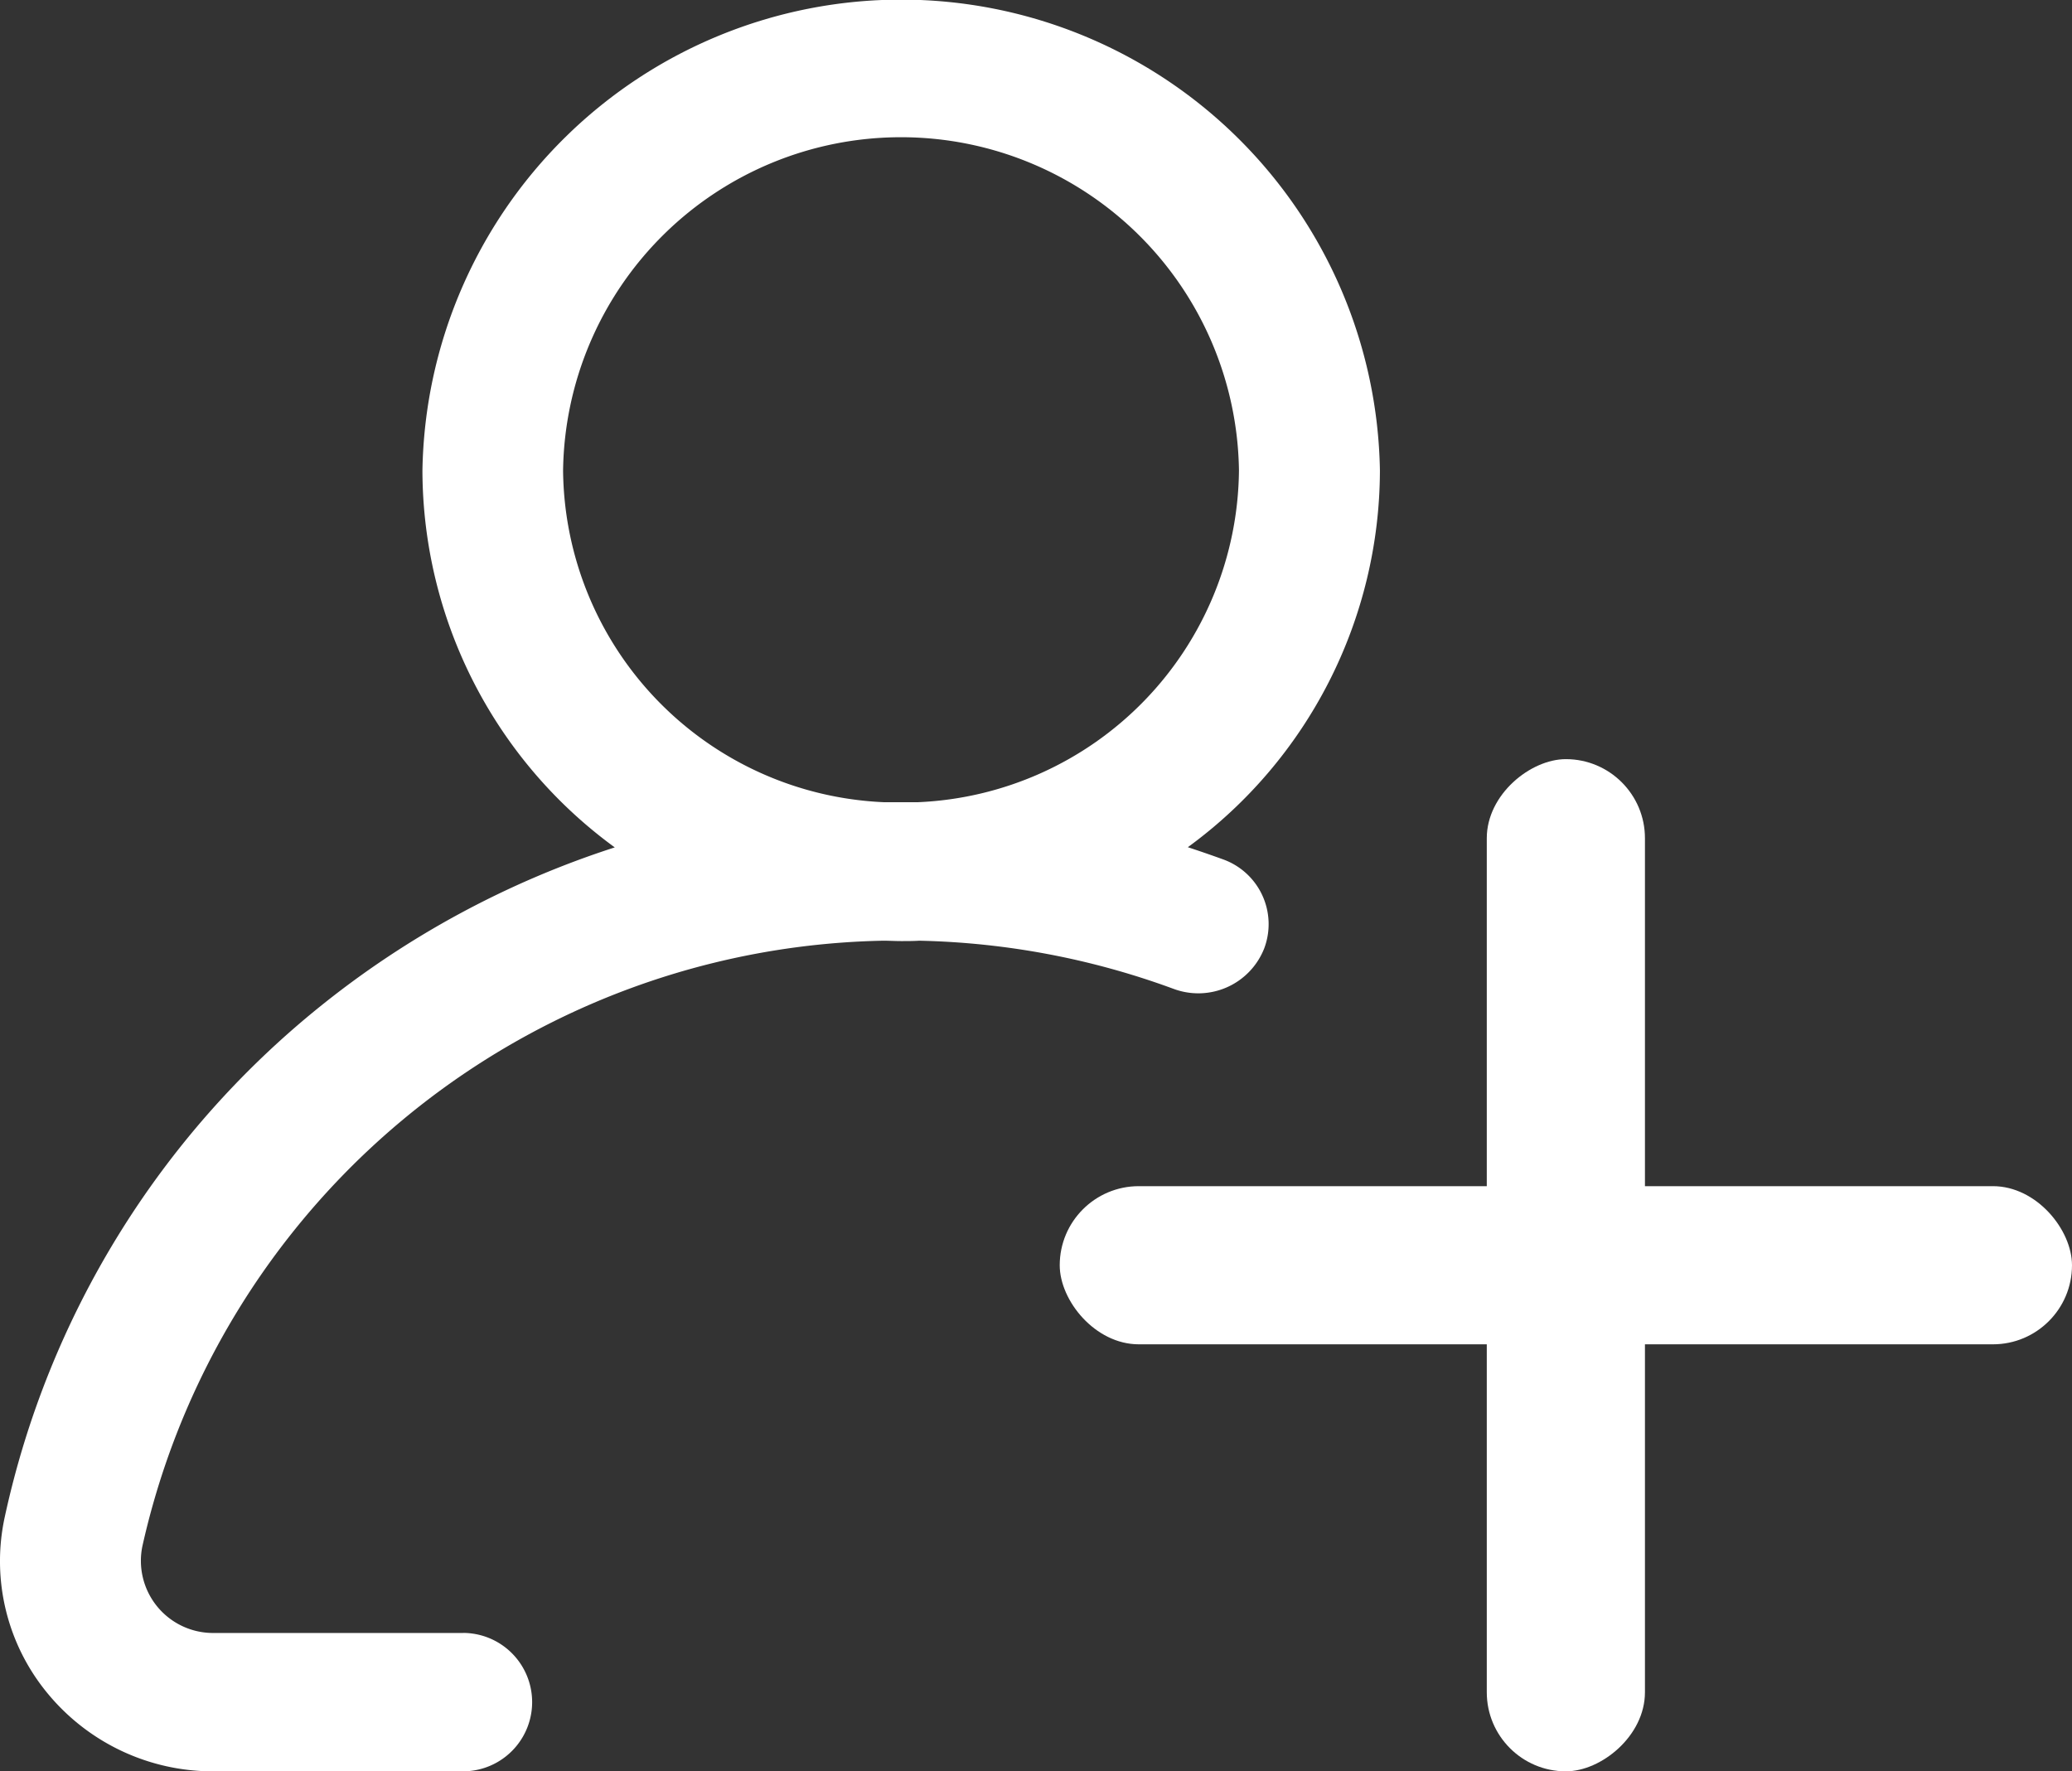
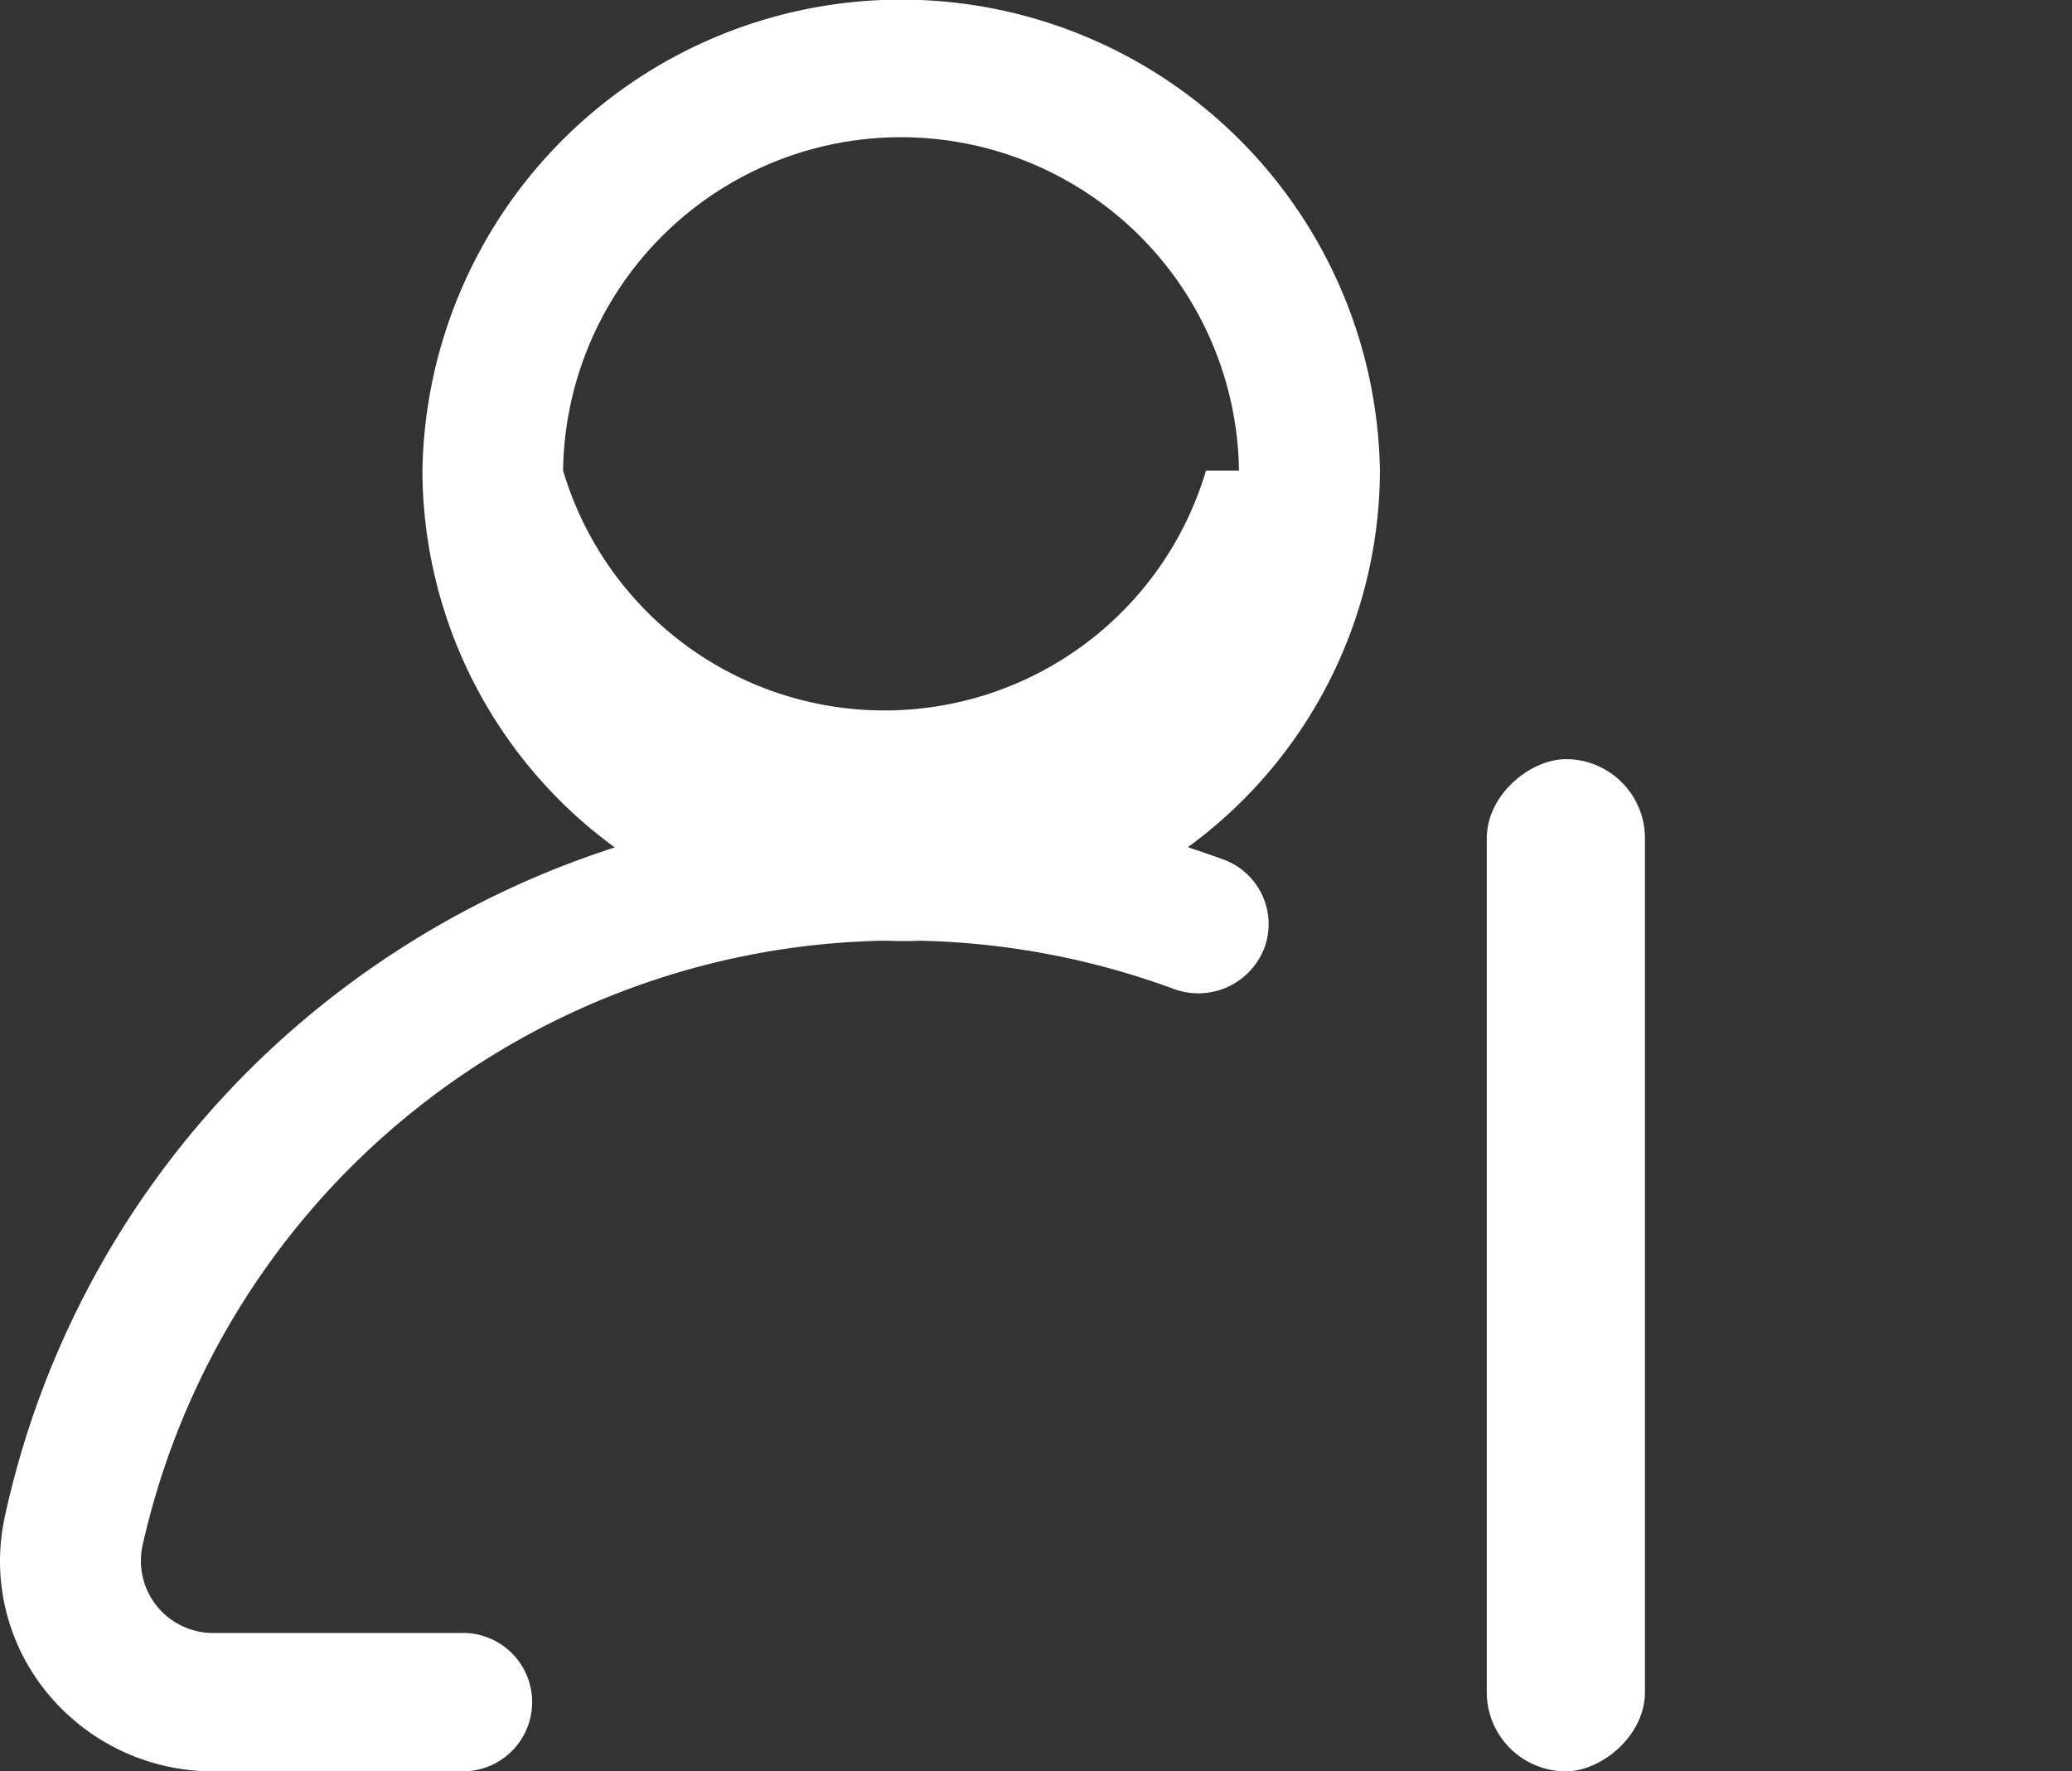
<svg xmlns="http://www.w3.org/2000/svg" width="32.75" height="28" viewBox="0 0 32.75 28">
  <rect x="0" y="0" width="32.75" height="28" fill="#333333" stroke="none" />
  <g id="register" transform="translate(0 4)">
    <g id="Group_15" data-name="Group 15" transform="translate(0 -4)">
      <g id="Group_14" data-name="Group 14" transform="translate(0)">
-         <path id="Path_313" data-name="Path 313" d="M7.317,25.813H3.377a1.141,1.141,0,0,1-1.126-1.374,12.241,12.241,0,0,1,11.709-9.569c.094,0,.189.006.284.006s.191,0,.286-.006a12.375,12.375,0,0,1,4.019.761,1.119,1.119,0,0,0,1.433-.639,1.088,1.088,0,0,0-.651-1.408q-.276-.1-.556-.192a7.39,7.39,0,0,0,3.036-5.953,7.568,7.568,0,0,0-15.134,0,7.39,7.39,0,0,0,3.04,5.956,14.536,14.536,0,0,0-4.663,2.519,14.23,14.23,0,0,0-4.982,8.08A3.279,3.279,0,0,0,.76,26.777,3.382,3.382,0,0,0,3.377,28h3.94a1.094,1.094,0,1,0,0-2.188ZM8.9,7.438a5.342,5.342,0,0,1,10.683,0A5.3,5.3,0,0,1,14.5,12.681l-.26,0-.261,0A5.3,5.3,0,0,1,8.9,7.438Z" transform="translate(0)" fill="#fff" />
+         <path id="Path_313" data-name="Path 313" d="M7.317,25.813H3.377a1.141,1.141,0,0,1-1.126-1.374,12.241,12.241,0,0,1,11.709-9.569c.094,0,.189.006.284.006s.191,0,.286-.006a12.375,12.375,0,0,1,4.019.761,1.119,1.119,0,0,0,1.433-.639,1.088,1.088,0,0,0-.651-1.408q-.276-.1-.556-.192a7.39,7.39,0,0,0,3.036-5.953,7.568,7.568,0,0,0-15.134,0,7.39,7.39,0,0,0,3.04,5.956,14.536,14.536,0,0,0-4.663,2.519,14.23,14.23,0,0,0-4.982,8.08A3.279,3.279,0,0,0,.76,26.777,3.382,3.382,0,0,0,3.377,28h3.94a1.094,1.094,0,1,0,0-2.188ZM8.9,7.438a5.342,5.342,0,0,1,10.683,0l-.26,0-.261,0A5.3,5.3,0,0,1,8.9,7.438Z" transform="translate(0)" fill="#fff" />
        <rect id="Rectangle_312" data-name="Rectangle 312" width="16" height="2.5" rx="1.25" transform="translate(26 12) rotate(90)" fill="#fff" />
-         <rect id="Rectangle_313" data-name="Rectangle 313" width="16" height="2.5" rx="1.25" transform="translate(32.75 21.25) rotate(180)" fill="#fff" />
      </g>
    </g>
  </g>
</svg>